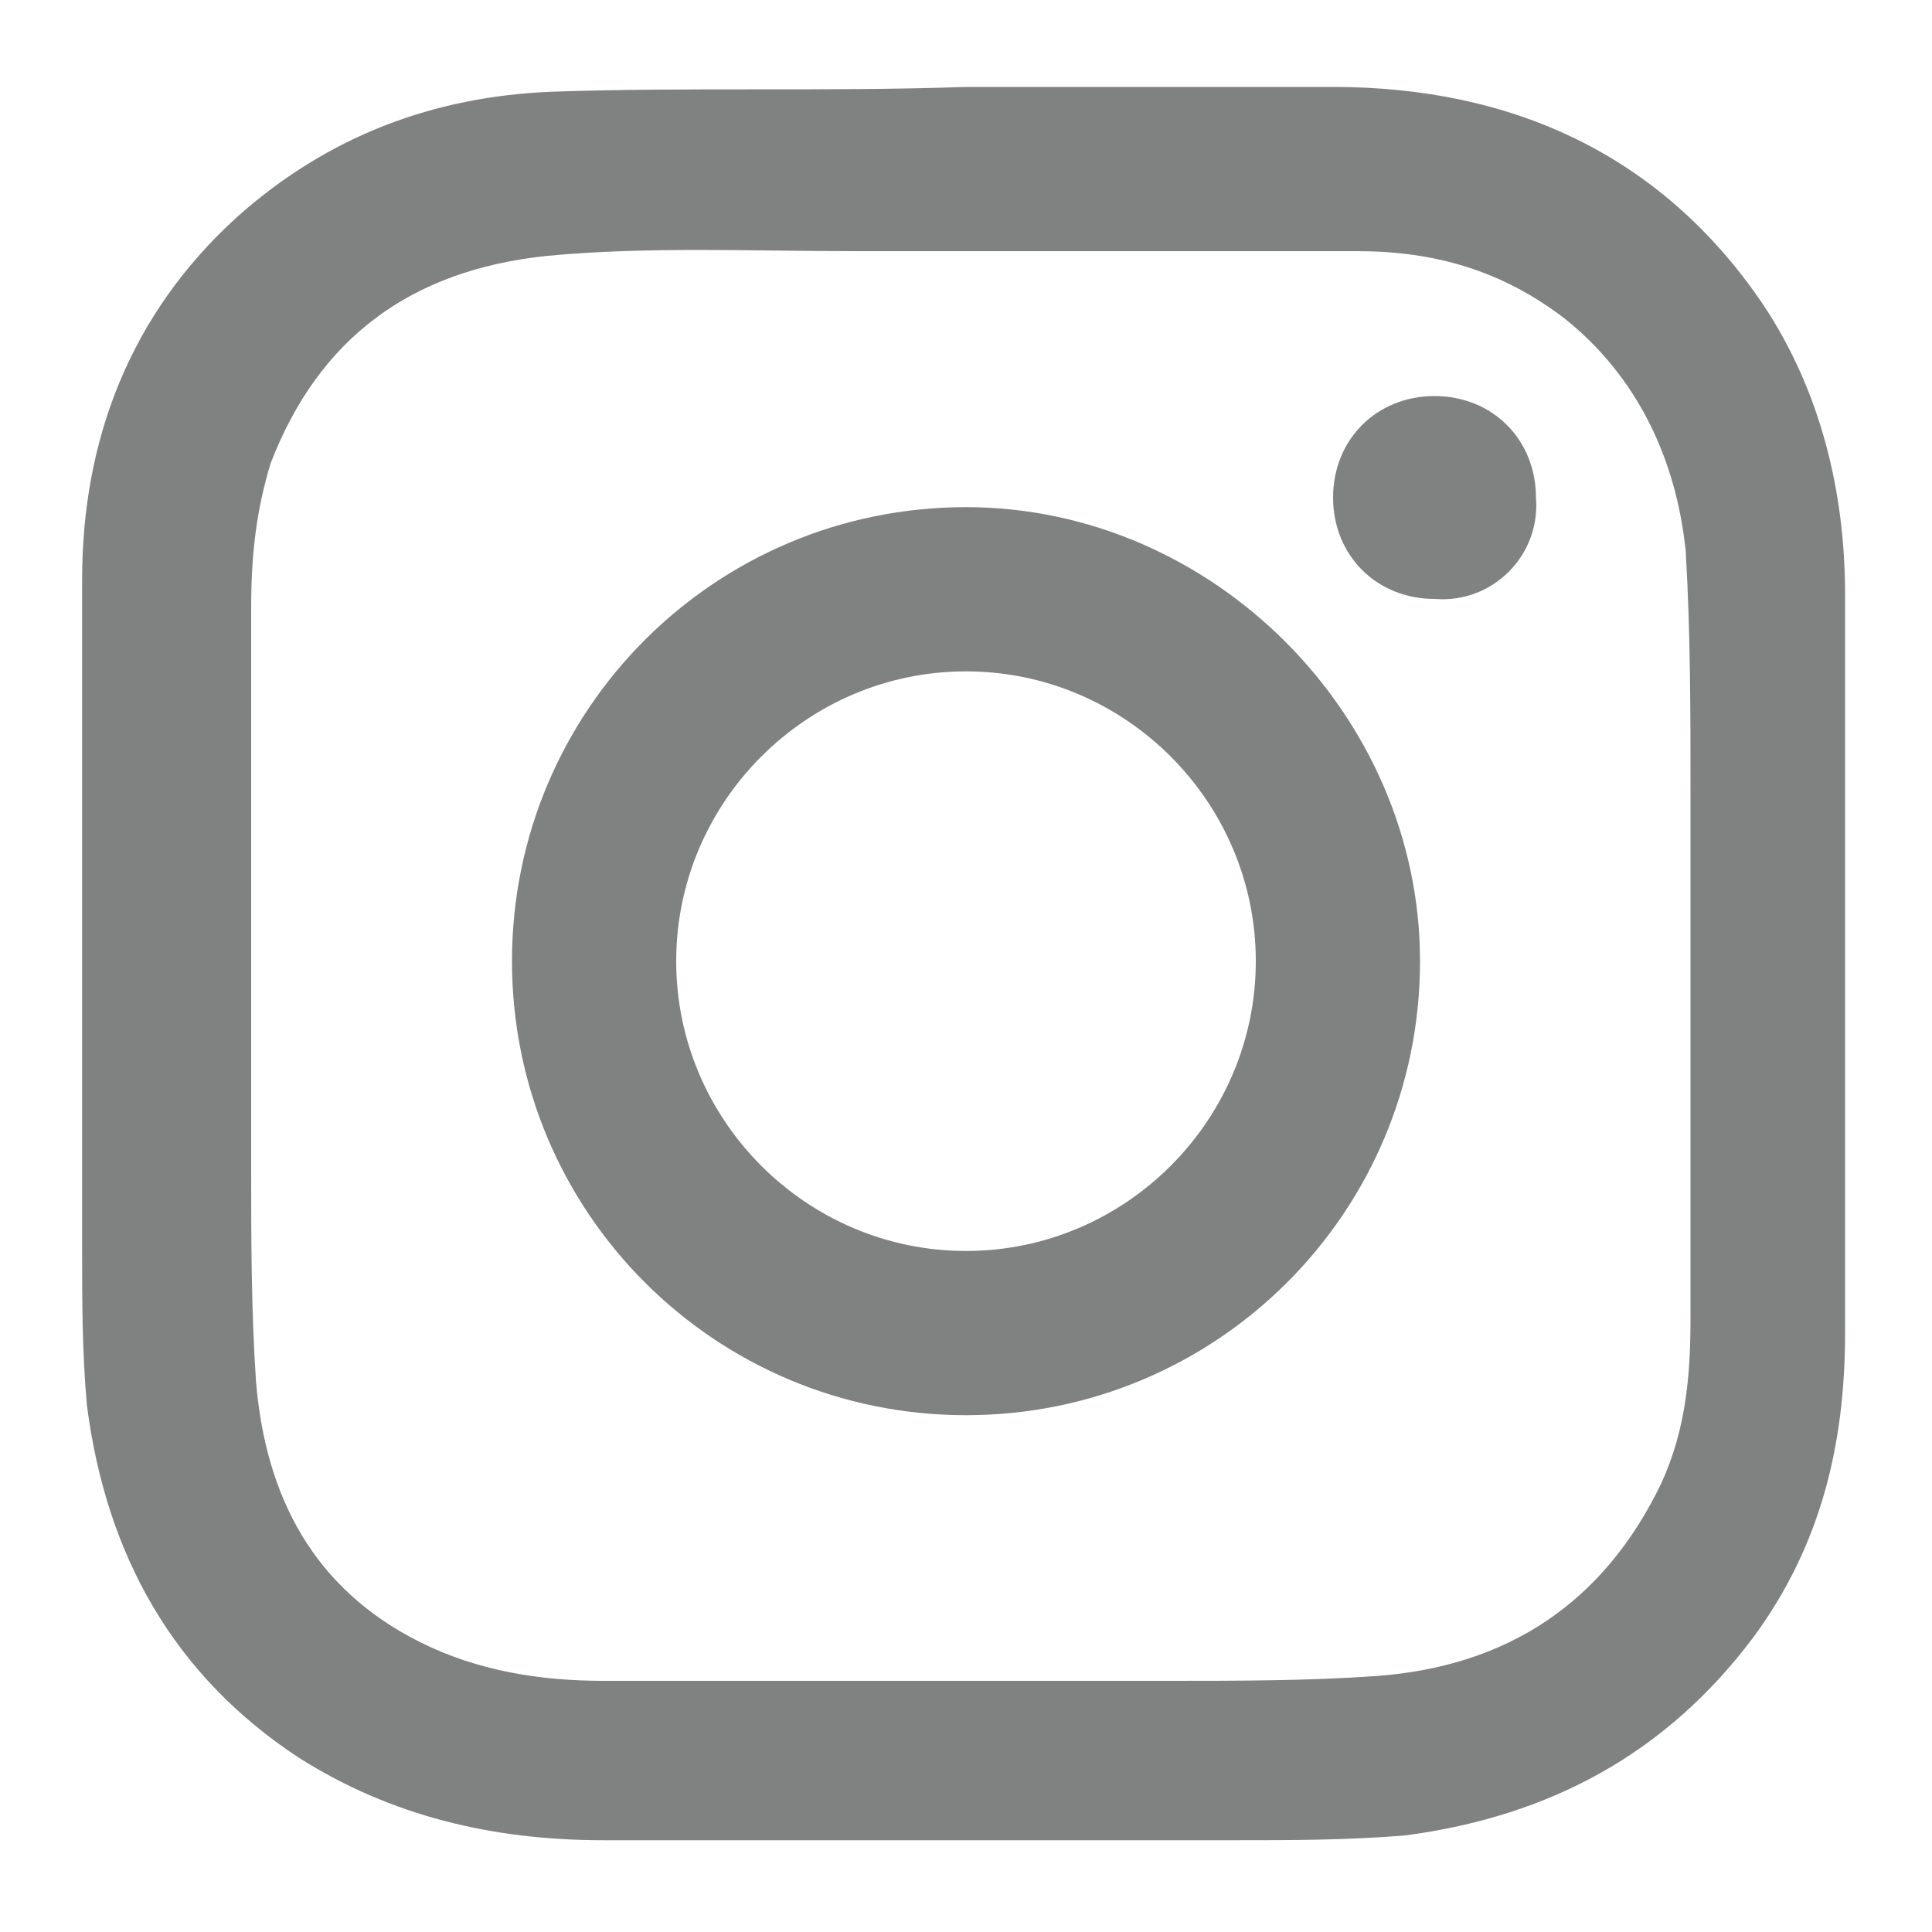
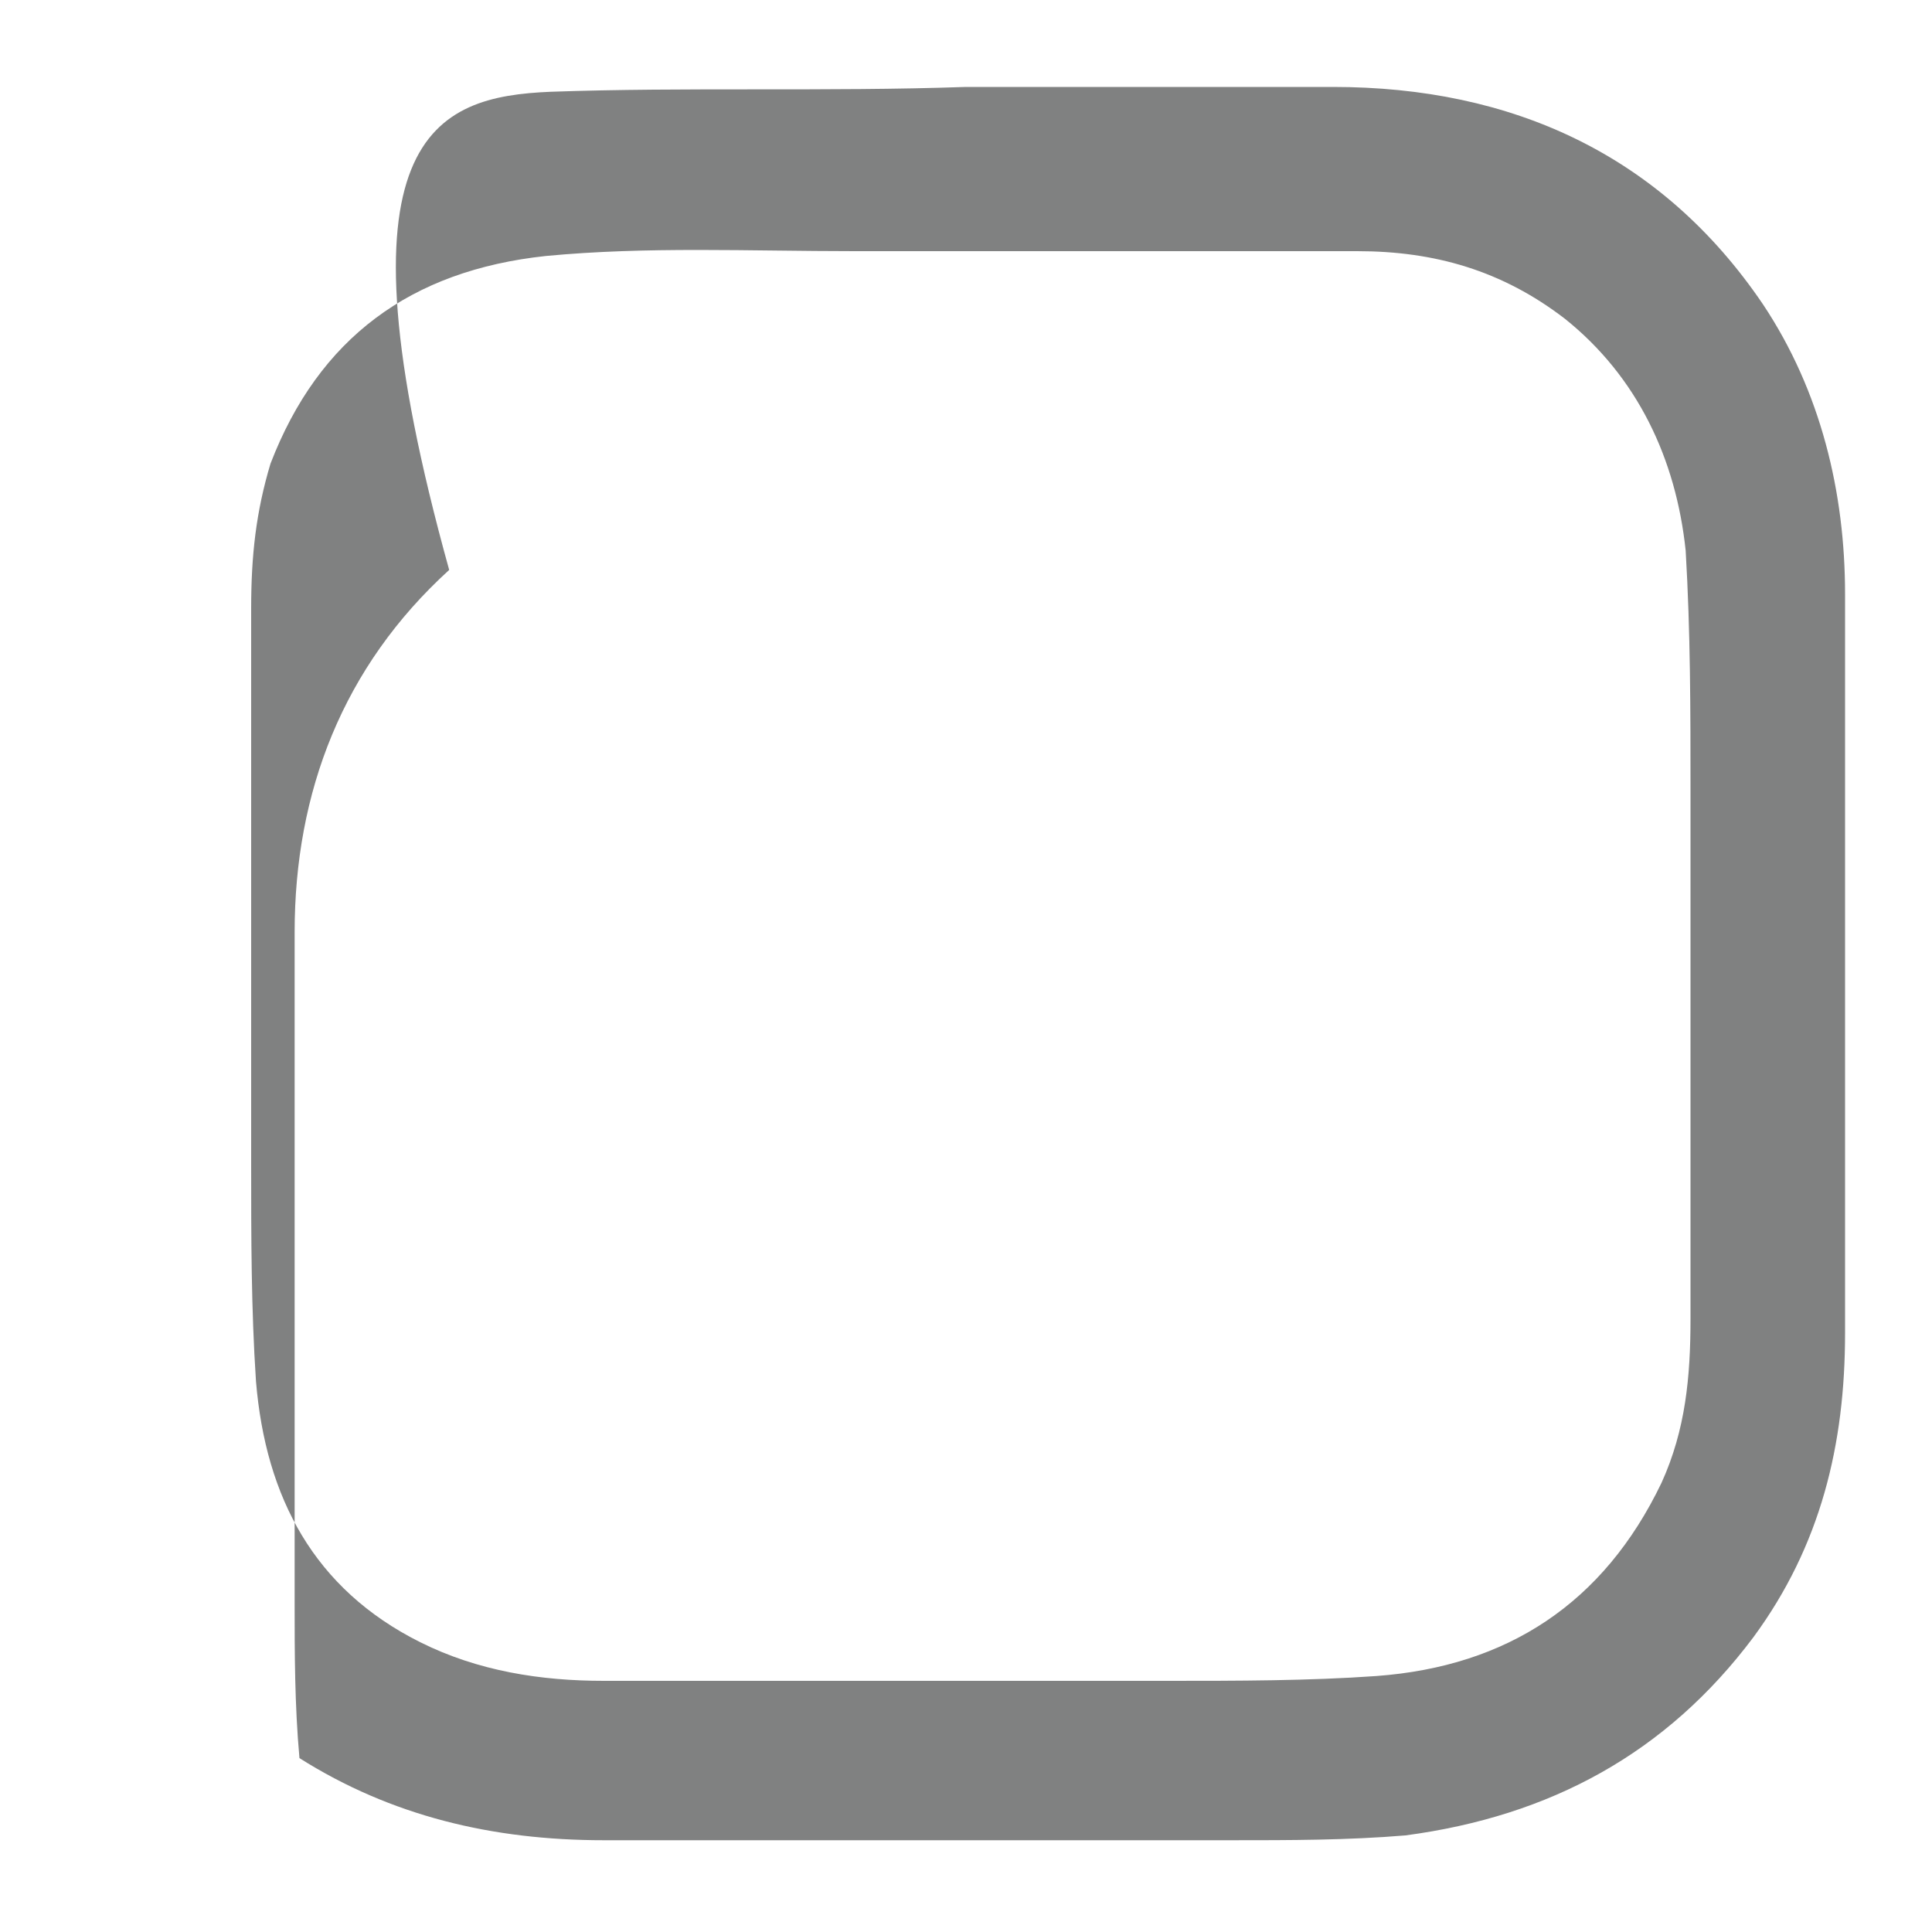
<svg xmlns="http://www.w3.org/2000/svg" version="1.1" id="圖層_1" x="0px" y="0px" width="40px" height="40px" viewBox="0 0 40 40" style="enable-background:new 0 0 40 40;" xml:space="preserve">
  <style type="text/css">
	.st0{fill:#808181;}
</style>
  <g>
-     <path class="st0" d="M20,1.8c2.5,0,5,0,7.6,0c3.7,0,6.8,1.4,8.9,4.5c1.2,1.8,1.7,3.9,1.7,6c0,5.1,0,10.2,0,15.3   c0,2.3-0.5,4.4-1.9,6.3c-1.8,2.4-4.2,3.7-7.2,4.1c-1.2,0.1-2.4,0.1-3.6,0.1c-4.3,0-8.6,0-13,0c-2.3,0-4.4-0.5-6.3-1.7   c-2.6-1.7-4-4.2-4.4-7.3c-0.1-1.1-0.1-2.2-0.1-3.2c0-4.6,0-9.3,0-13.9c0-2.9,1-5.5,3.2-7.5C6.8,2.8,9,2,11.4,1.9   C14.2,1.8,17.1,1.9,20,1.8L20,1.8z M20.1,5.2L20.1,5.2c-0.8,0-1.6,0-2.4,0c-2.2,0-4.3-0.1-6.4,0.1C8.5,5.6,6.6,7,5.6,9.6   c-0.3,1-0.4,1.9-0.4,3c0,3.8,0,7.7,0,11.5c0,1.5,0,3,0.1,4.5C5.5,31,6.5,32.9,8.7,34c1.2,0.6,2.5,0.8,3.8,0.8c3.9,0,7.8,0,11.7,0   c1.4,0,2.9,0,4.3-0.1c2.7-0.2,4.7-1.5,5.9-4c0.5-1.1,0.6-2.2,0.6-3.4c0-3.6,0-7.3,0-10.9c0-1.7,0-3.3-0.1-5c-0.2-1.9-1-3.6-2.5-4.8   c-1.3-1-2.7-1.4-4.3-1.4C25.4,5.2,22.7,5.2,20.1,5.2z" />
-     <path class="st0" d="M29.4,19.9c0,5.2-4.2,9.4-9.4,9.4s-9.4-4.2-9.4-9.4s4.2-9.4,9.4-9.4C25.1,10.5,29.4,14.8,29.4,19.9z M14,19.9   c0,3.3,2.7,6,6,6s6-2.7,6-6s-2.7-6-6-6S14,16.6,14,19.9z" />
-     <path class="st0" d="M29.7,12.4c-1.2,0-2.1-0.9-2.1-2.1s0.9-2.1,2.1-2.1s2.1,0.9,2.1,2.1C31.9,11.5,30.9,12.5,29.7,12.4z" />
+     <path class="st0" d="M20,1.8c2.5,0,5,0,7.6,0c3.7,0,6.8,1.4,8.9,4.5c1.2,1.8,1.7,3.9,1.7,6c0,5.1,0,10.2,0,15.3   c0,2.3-0.5,4.4-1.9,6.3c-1.8,2.4-4.2,3.7-7.2,4.1c-1.2,0.1-2.4,0.1-3.6,0.1c-4.3,0-8.6,0-13,0c-2.3,0-4.4-0.5-6.3-1.7   c-0.1-1.1-0.1-2.2-0.1-3.2c0-4.6,0-9.3,0-13.9c0-2.9,1-5.5,3.2-7.5C6.8,2.8,9,2,11.4,1.9   C14.2,1.8,17.1,1.9,20,1.8L20,1.8z M20.1,5.2L20.1,5.2c-0.8,0-1.6,0-2.4,0c-2.2,0-4.3-0.1-6.4,0.1C8.5,5.6,6.6,7,5.6,9.6   c-0.3,1-0.4,1.9-0.4,3c0,3.8,0,7.7,0,11.5c0,1.5,0,3,0.1,4.5C5.5,31,6.5,32.9,8.7,34c1.2,0.6,2.5,0.8,3.8,0.8c3.9,0,7.8,0,11.7,0   c1.4,0,2.9,0,4.3-0.1c2.7-0.2,4.7-1.5,5.9-4c0.5-1.1,0.6-2.2,0.6-3.4c0-3.6,0-7.3,0-10.9c0-1.7,0-3.3-0.1-5c-0.2-1.9-1-3.6-2.5-4.8   c-1.3-1-2.7-1.4-4.3-1.4C25.4,5.2,22.7,5.2,20.1,5.2z" />
  </g>
</svg>